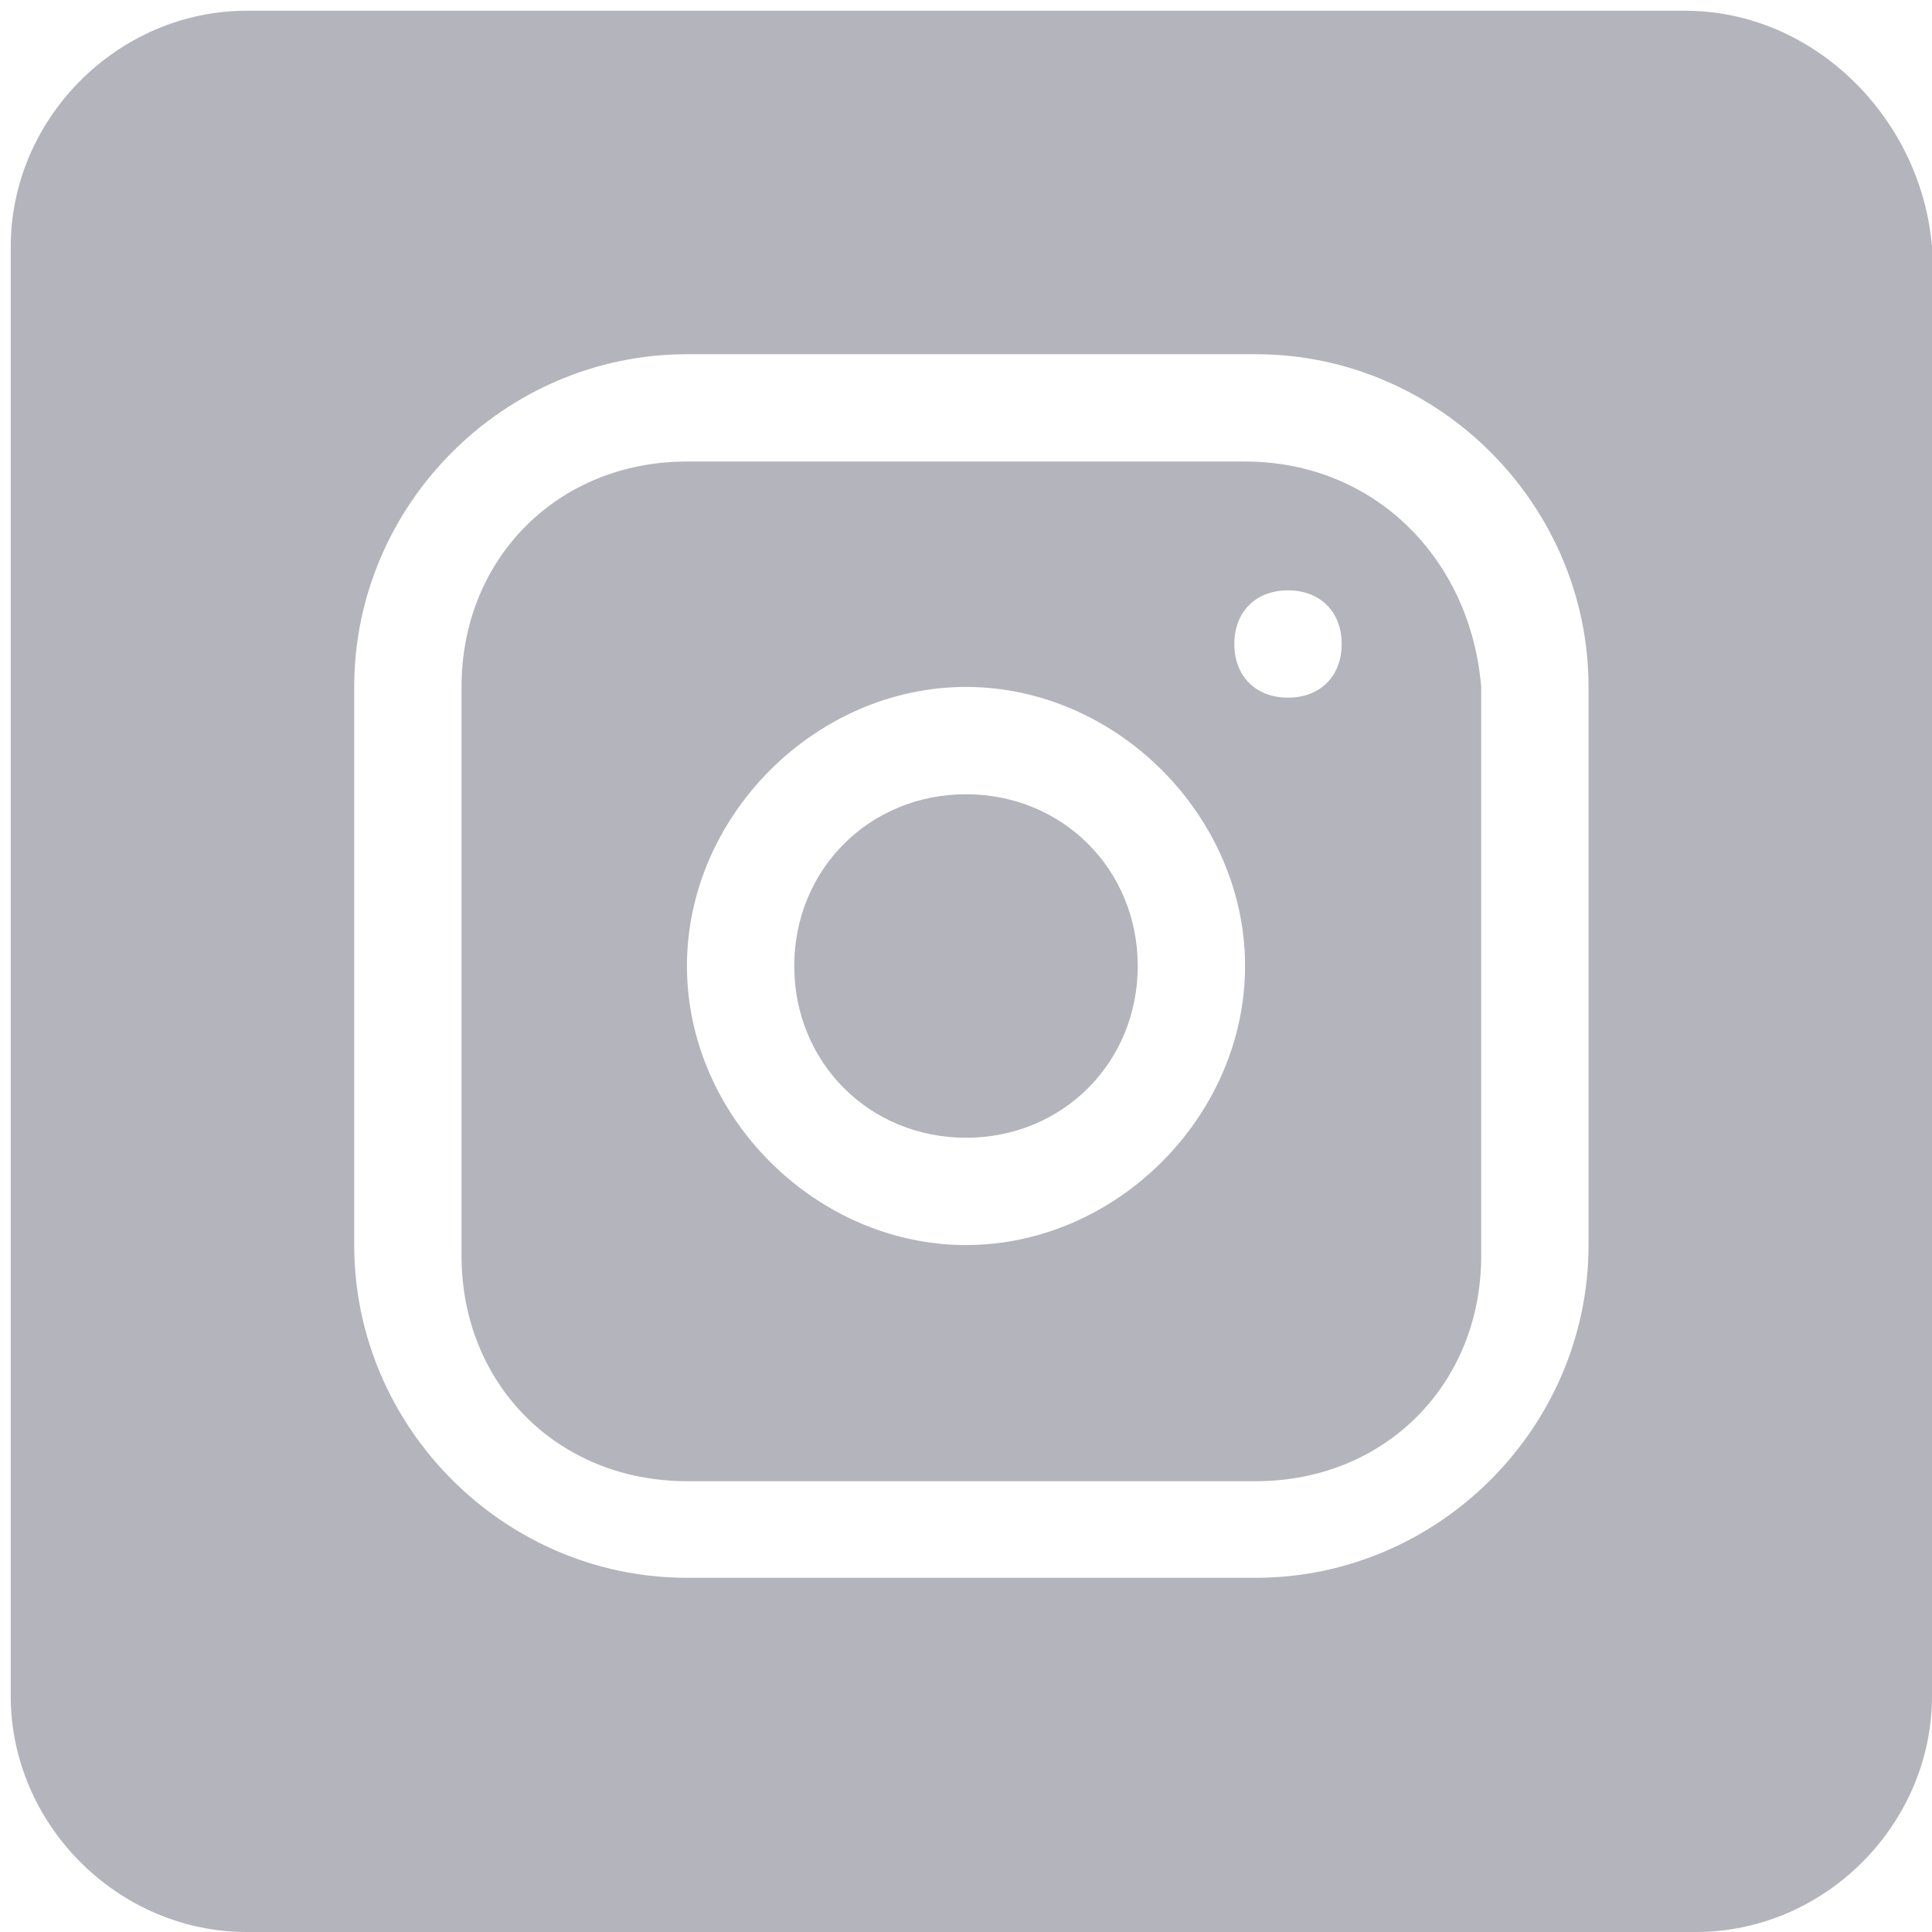
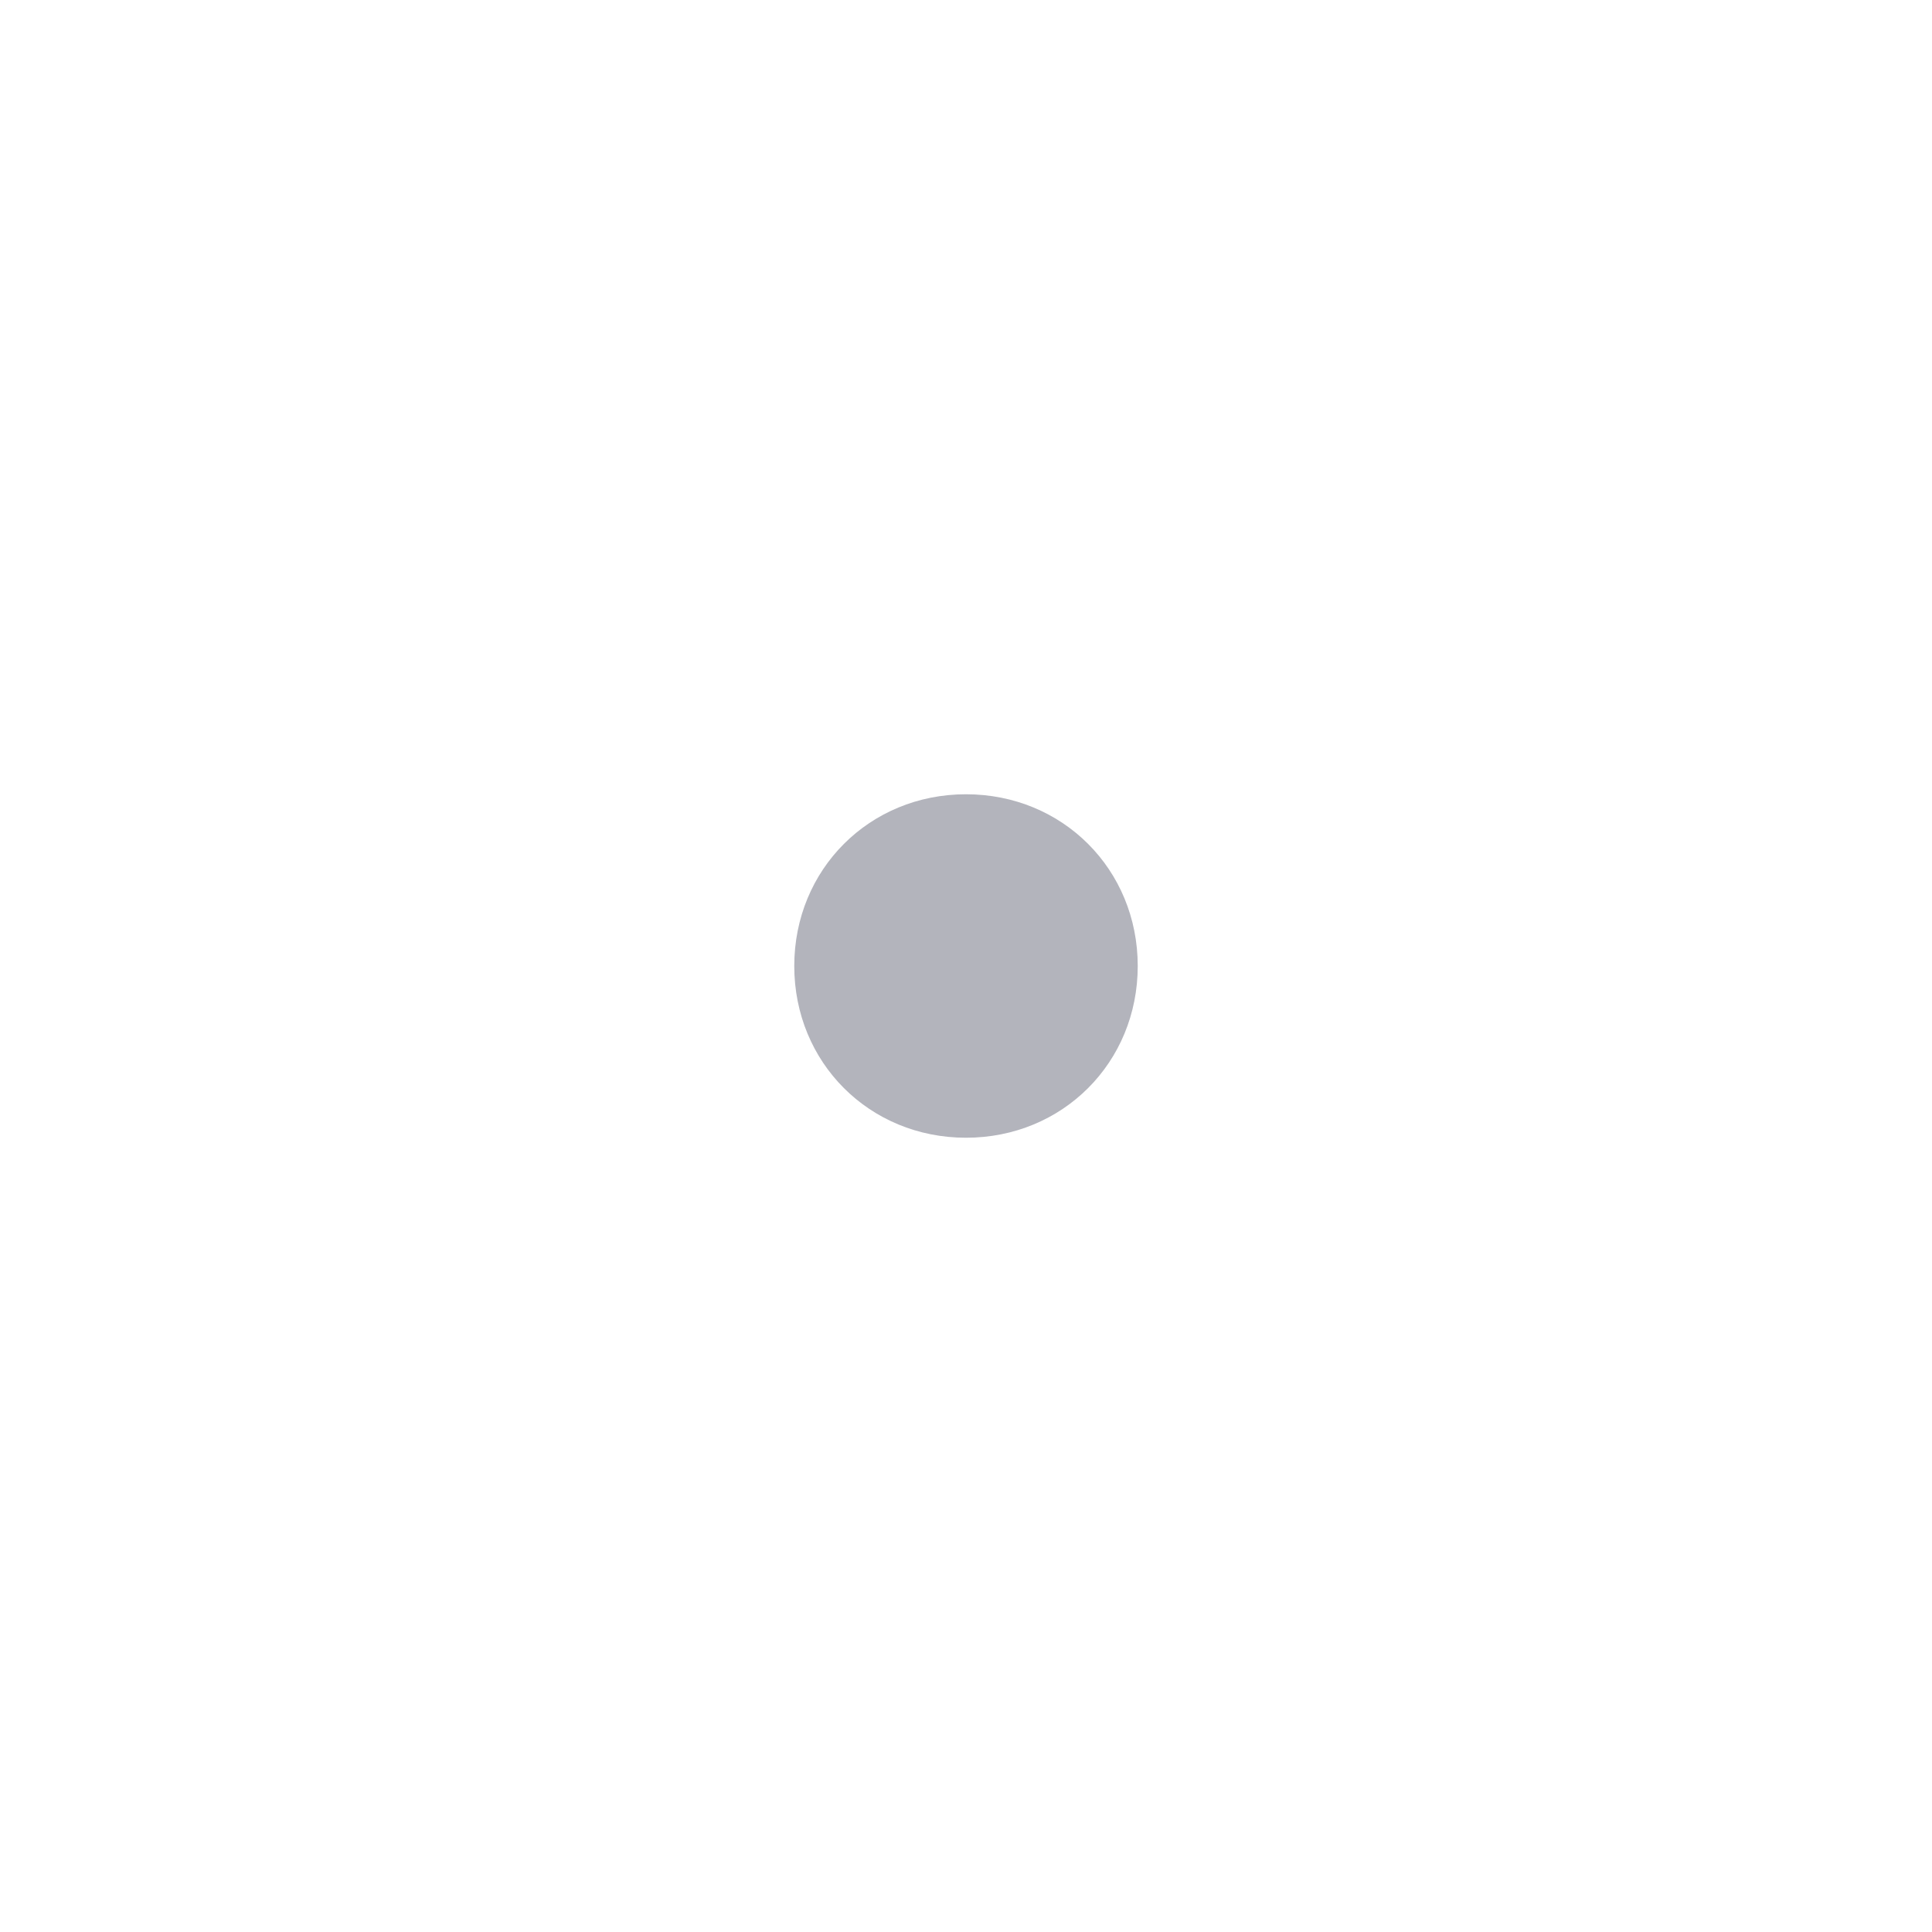
<svg xmlns="http://www.w3.org/2000/svg" version="1.1" id="Layer_1" x="0px" y="0px" width="18px" height="18px" viewBox="0 0 18 18" style="enable-background:new 0 0 18 18;" xml:space="preserve">
  <style type="text/css">
	.Drop_x0020_Shadow{fill:none;}
	.Outer_x0020_Glow_x0020_5_x0020_pt{fill:none;}
	.Blue_x0020_Neon{fill:none;stroke:#8AACDA;stroke-width:7;stroke-linecap:round;stroke-linejoin:round;}
	.Chrome_x0020_Highlight{fill:url(#SVGID_1_);stroke:#FFFFFF;stroke-width:0.363;stroke-miterlimit:1;}
	.Jive_GS{fill:#FFDD00;}
	.Alyssa_GS{fill:#A6D0E4;}
	.st0{fill:#B3B4BC;}
</style>
  <linearGradient id="SVGID_1_" gradientUnits="userSpaceOnUse" x1="0" y1="0" x2="4.489659e-011" y2="-1">
    <stop offset="0" style="stop-color:#656565" />
    <stop offset="0.618" style="stop-color:#1B1B1B" />
    <stop offset="0.629" style="stop-color:#545454" />
    <stop offset="0.983" style="stop-color:#3E3E3E" />
  </linearGradient>
  <g>
    <path id="XMLID_6_" class="st0" d="M10.6,9c0,0.9-0.7,1.6-1.6,1.6S7.4,9.9,7.4,9S8.1,7.4,9,7.4S10.6,8.1,10.6,9z" />
-     <path class="st0" d="M11.6,4.3H6.4c-1.2,0-2.1,0.9-2.1,2.1v5.3c0,1.2,0.9,2.1,2.1,2.1h5.3c1.2,0,2.1-0.9,2.1-2.1V6.4   C13.7,5.2,12.8,4.3,11.6,4.3z M9,11.6c-1.4,0-2.6-1.2-2.6-2.6S7.6,6.4,9,6.4s2.6,1.2,2.6,2.6S10.4,11.6,9,11.6z M12,6.5   c-0.3,0-0.5-0.2-0.5-0.5s0.2-0.5,0.5-0.5c0.3,0,0.5,0.2,0.5,0.5S12.3,6.5,12,6.5z" />
-     <path class="st0" d="M15.7,0.1H2.3c-1.2,0-2.2,1-2.2,2.2v13.5c0,1.2,1,2.2,2.2,2.2h13.5c1.2,0,2.2-1,2.2-2.2V2.3   C17.9,1.1,16.9,0.1,15.7,0.1z M14.8,11.6c0,1.7-1.4,3.1-3.1,3.1H6.4c-1.7,0-3.1-1.4-3.1-3.1V6.4c0-1.7,1.4-3.1,3.1-3.1h5.3   c1.7,0,3.1,1.4,3.1,3.1V11.6z" />
  </g>
</svg>